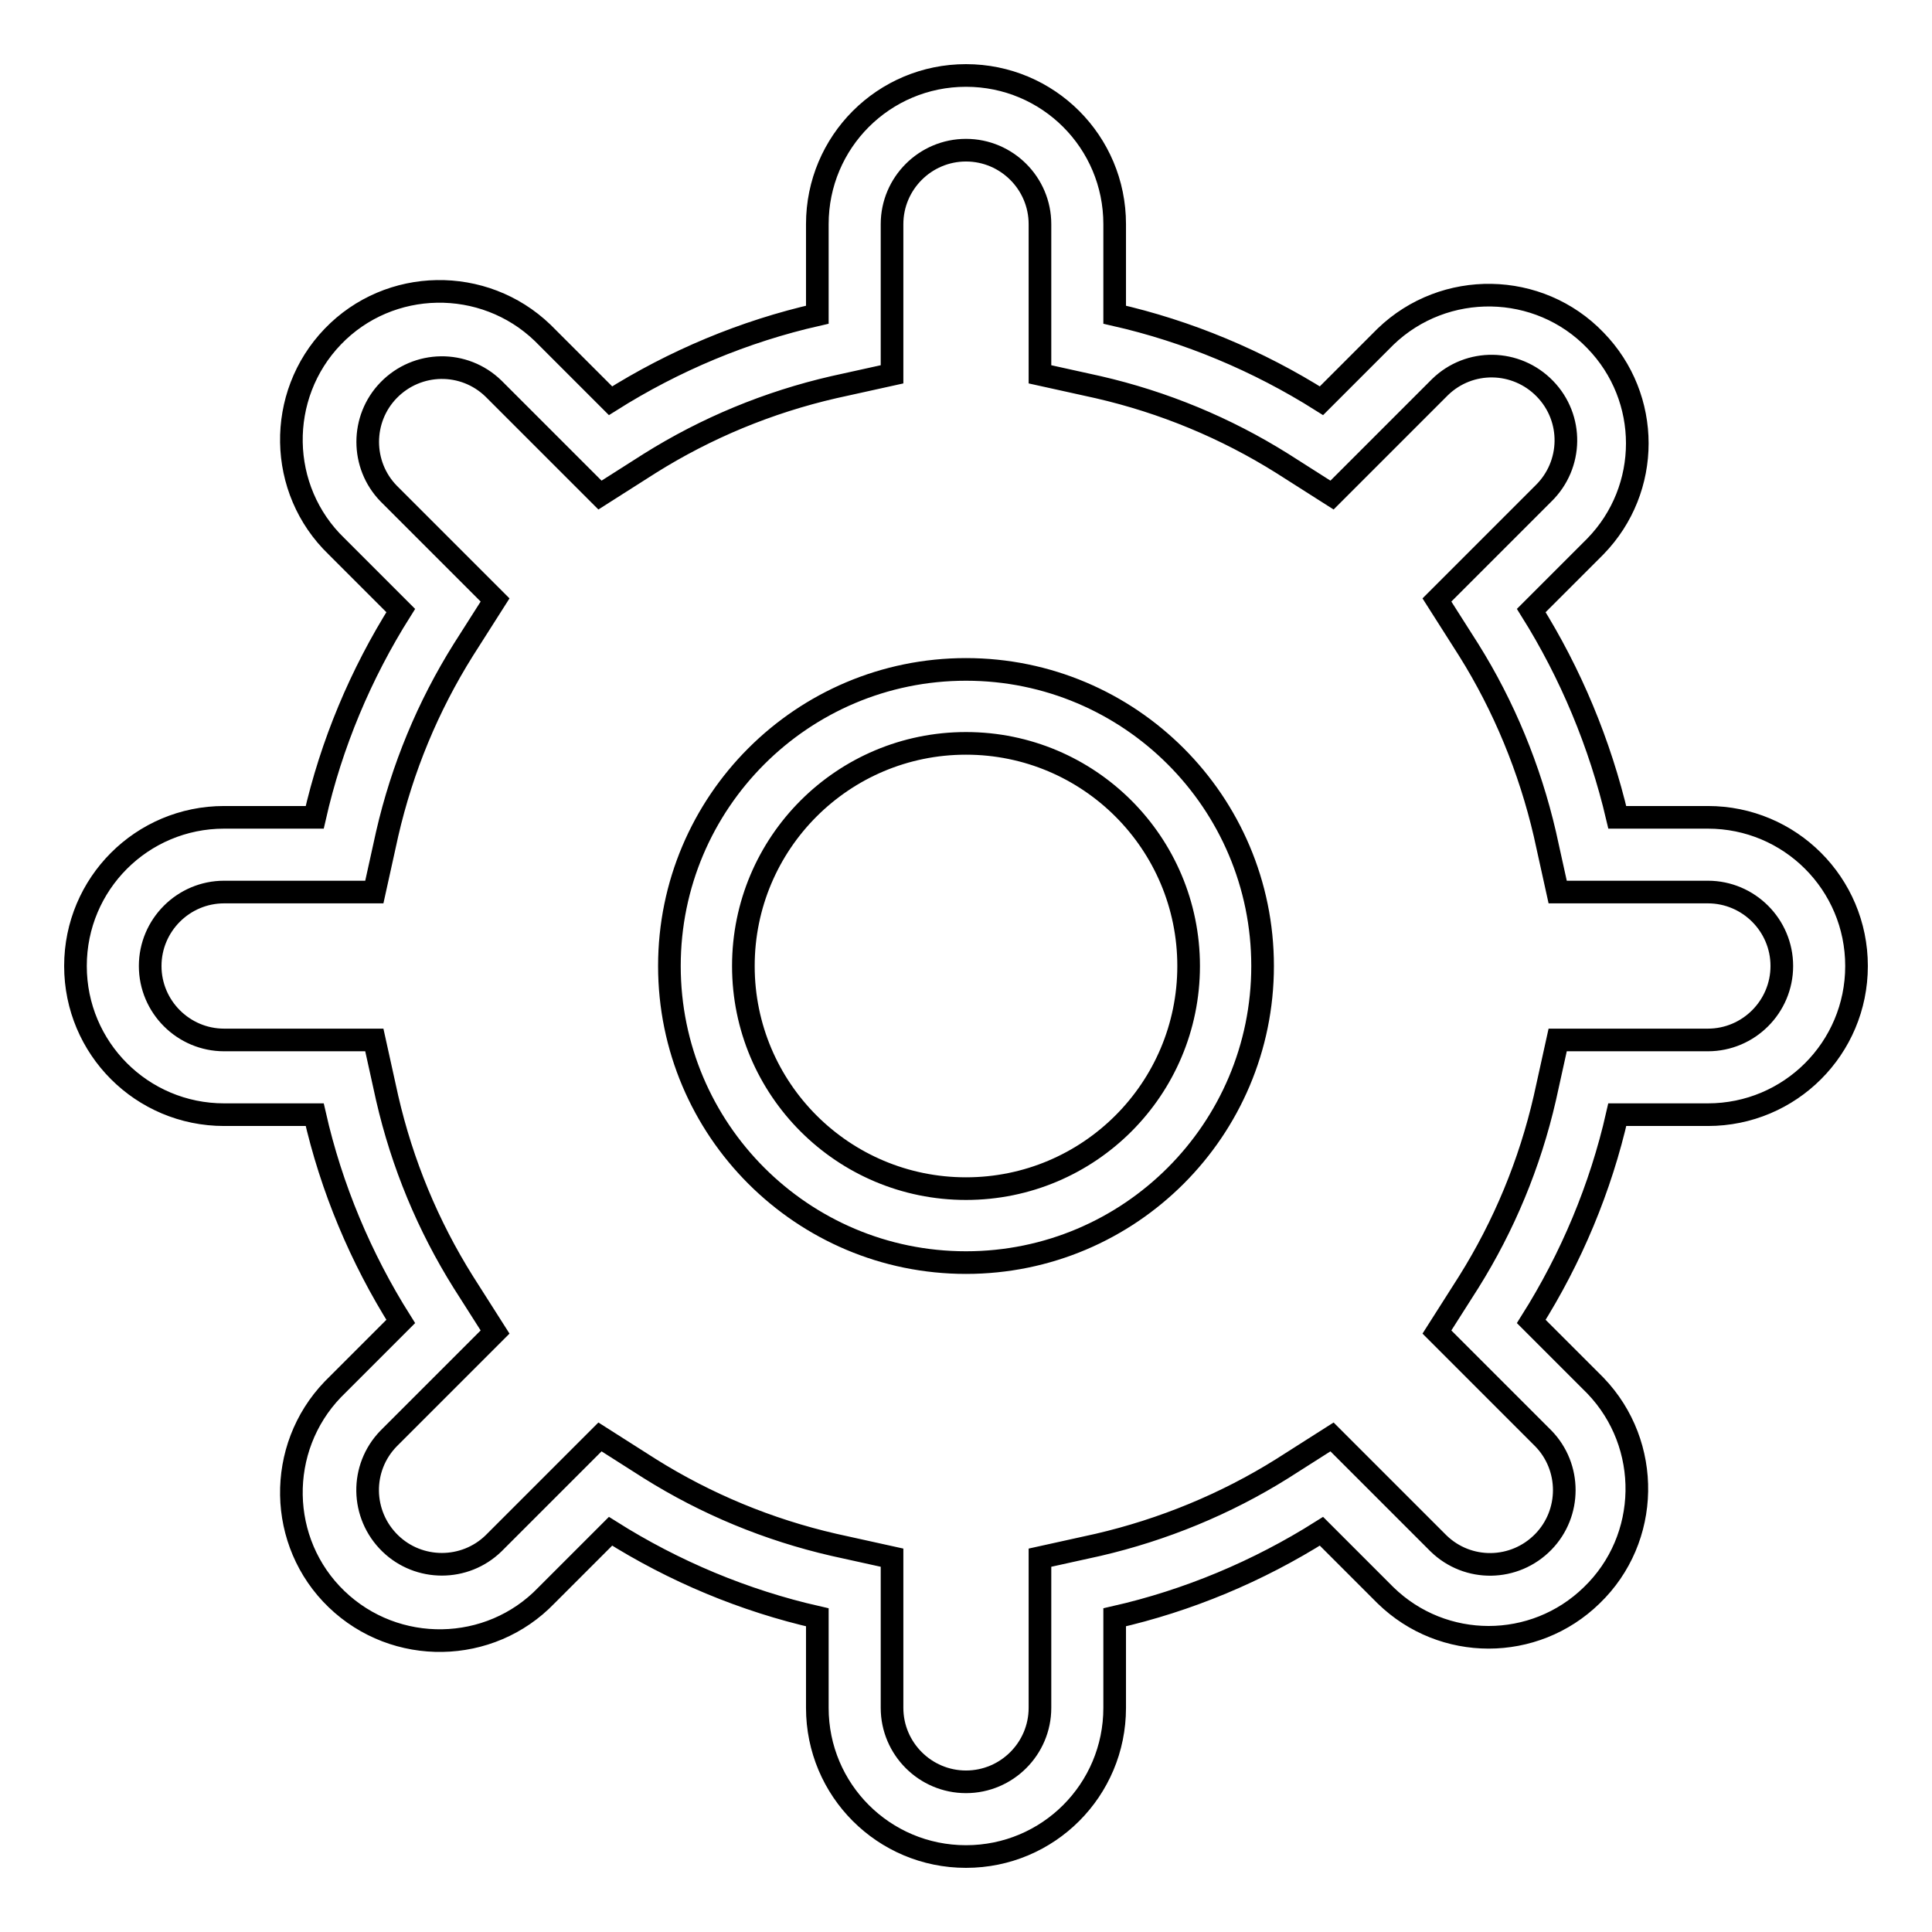
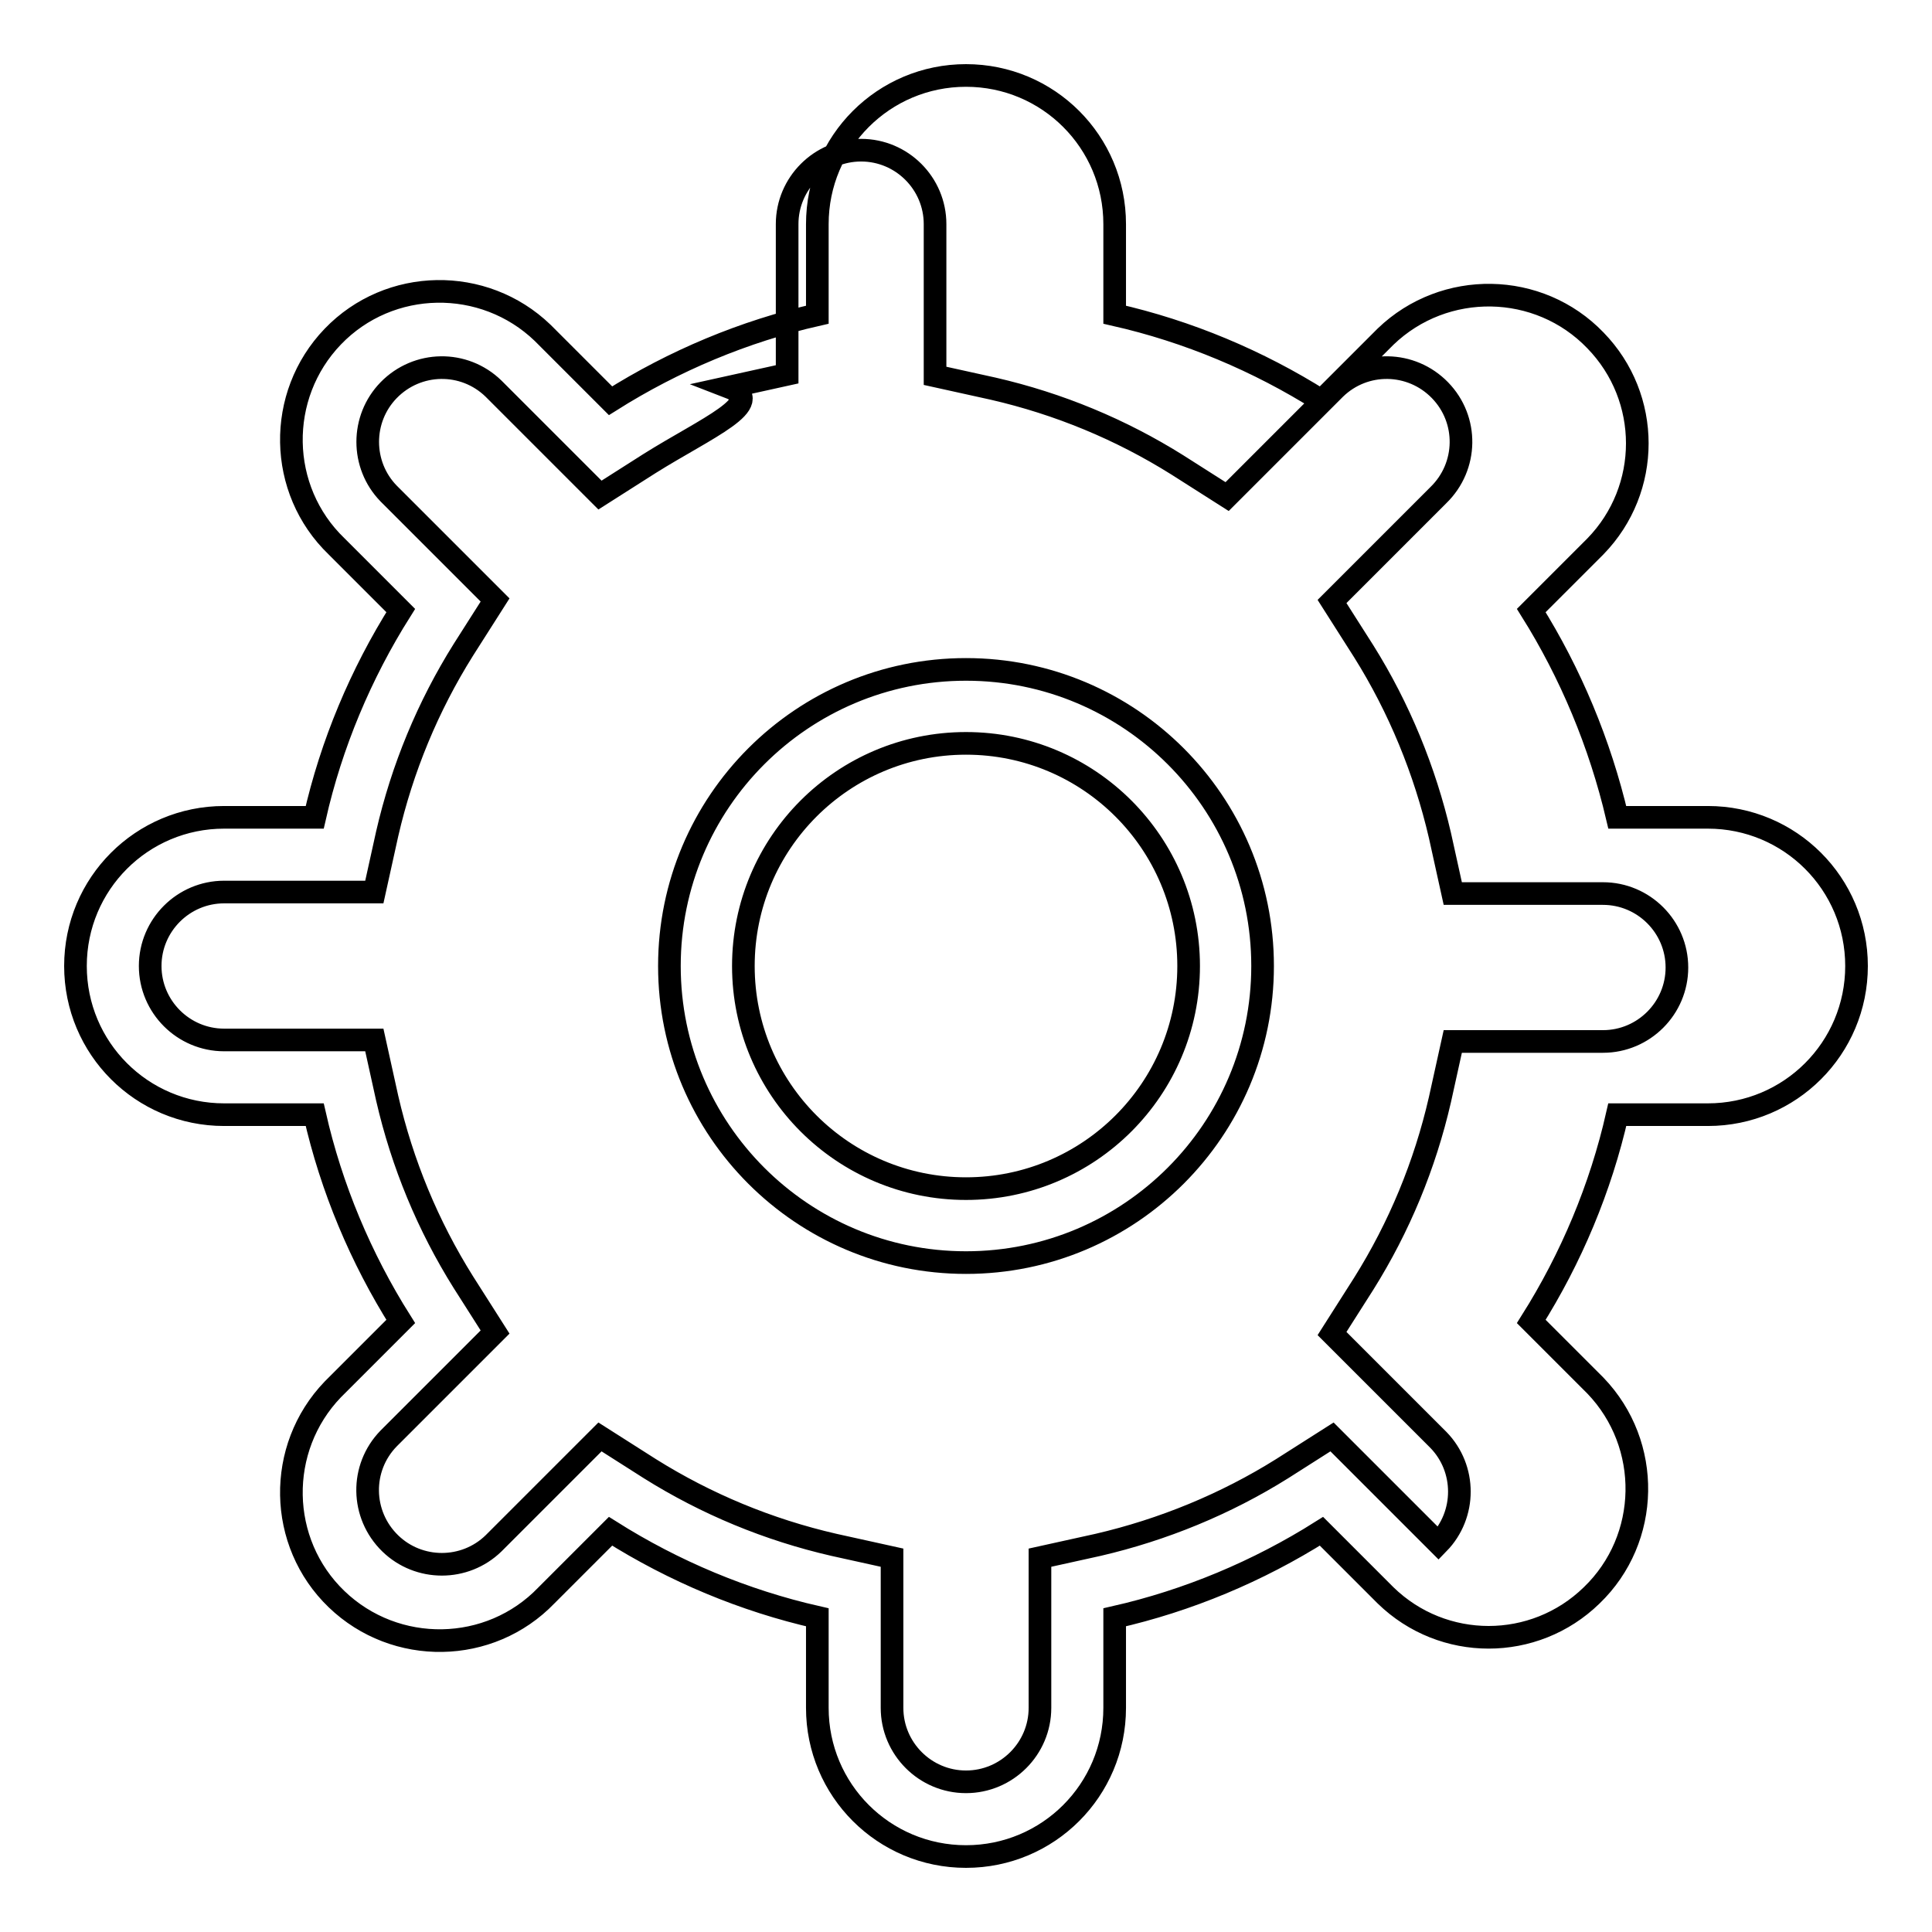
<svg xmlns="http://www.w3.org/2000/svg" version="1.1" x="0px" y="0px" viewBox="0 0 256 256" enable-background="new 0 0 256 256" xml:space="preserve">
  <g>
-     <path stroke-width="3" fill-opacity="0" stroke="#000000" d="M86.1,61.4l-6.6,4.2L65.4,51.5c-3.9-3.8-10.1-3.7-13.9,0.2c-3.7,3.8-3.7,9.9,0,13.7l14.1,14.1l-4.2,6.6 c-4.7,7.5-8.1,15.7-10.1,24.4l-1.7,7.7H29.7c-5.4,0-9.8,4.4-9.8,9.8c0,5.4,4.4,9.8,9.8,9.8h19.9l1.7,7.7c2,8.7,5.4,16.9,10.1,24.4 l4.2,6.6l-14.1,14.1c-3.8,3.9-3.7,10.1,0.2,13.9c3.8,3.7,9.9,3.7,13.7,0l14.1-14.1l6.6,4.2c7.5,4.7,15.7,8.1,24.4,10.1l7.7,1.7 v19.9c0,5.4,4.4,9.8,9.8,9.8c5.4,0,9.8-4.4,9.8-9.8v-19.9l7.7-1.7c8.6-2,16.9-5.4,24.4-10.1l6.6-4.2l14.1,14.1 c3.9,3.8,10.1,3.7,13.9-0.2c3.7-3.8,3.7-9.9,0-13.7l-14.1-14.1l4.2-6.6c4.7-7.5,8.1-15.7,10.1-24.4l1.7-7.7h19.9 c5.4,0,9.8-4.4,9.8-9.8c0-5.4-4.4-9.8-9.8-9.8h-19.9l-1.7-7.7c-2-8.6-5.4-16.9-10.1-24.4l-4.2-6.6l14.1-14.1c3.9-3.8,4-10,0.2-13.9 c-3.8-3.9-10-4-13.9-0.2c-0.1,0.1-0.2,0.2-0.2,0.2l-14.1,14.1l-6.6-4.2c-7.5-4.7-15.7-8.1-24.4-10.1l-7.7-1.7V29.7 c0-5.4-4.4-9.8-9.8-9.8s-9.8,4.4-9.8,9.8v19.9l-7.7,1.7C101.8,53.3,93.6,56.7,86.1,61.4L86.1,61.4z M80.9,53.1 c8.4-5.3,17.7-9.2,27.4-11.4v-12c0-10.9,8.8-19.7,19.7-19.7c10.9,0,19.7,8.8,19.7,19.7c0,0,0,0,0,0v12c9.7,2.2,19,6.1,27.4,11.4 l8.5-8.5c7.8-7.5,20.3-7.3,27.8,0.5c7.4,7.6,7.4,19.7,0,27.3l-8.5,8.5c5.2,8.3,9.1,17.6,11.4,27.4h12c10.9,0,19.7,8.8,19.7,19.7 c0,10.9-8.8,19.7-19.7,19.7h-12c-2.2,9.7-6.1,19-11.4,27.4l8.5,8.5c7.5,7.8,7.3,20.3-0.5,27.8c-7.6,7.4-19.7,7.4-27.3,0l-8.5-8.5 c-8.4,5.3-17.7,9.2-27.4,11.4v12c0,10.9-8.8,19.7-19.7,19.7c-10.9,0-19.7-8.8-19.7-19.7v-12c-9.7-2.2-19-6.1-27.4-11.4l-8.5,8.5 c-7.5,7.8-20,8-27.8,0.5c-7.8-7.5-8-20-0.5-27.8c0.2-0.2,0.3-0.3,0.5-0.5l8.5-8.5c-5.3-8.4-9.2-17.7-11.4-27.4h-12 c-10.9,0-19.7-8.8-19.7-19.7c0-10.9,8.8-19.7,19.7-19.7h12c2.2-9.7,6.1-19,11.4-27.4l-8.5-8.5c-7.8-7.5-8-20-0.5-27.8 c7.5-7.8,20-8,27.8-0.5c0.2,0.2,0.3,0.3,0.5,0.5L80.9,53.1z M128,157.5c16.3,0,29.5-13.2,29.5-29.5c0-16.3-13.2-29.5-29.5-29.5 c-16.3,0-29.5,13.2-29.5,29.5C98.5,144.3,111.7,157.5,128,157.5z M128,167.3c-21.7,0-39.3-17.6-39.3-39.3s17.6-39.3,39.3-39.3 c21.7,0,39.3,17.6,39.3,39.3S149.7,167.3,128,167.3z" />
+     <path stroke-width="3" fill-opacity="0" stroke="#000000" d="M86.1,61.4l-6.6,4.2L65.4,51.5c-3.9-3.8-10.1-3.7-13.9,0.2c-3.7,3.8-3.7,9.9,0,13.7l14.1,14.1l-4.2,6.6 c-4.7,7.5-8.1,15.7-10.1,24.4l-1.7,7.7H29.7c-5.4,0-9.8,4.4-9.8,9.8c0,5.4,4.4,9.8,9.8,9.8h19.9l1.7,7.7c2,8.7,5.4,16.9,10.1,24.4 l4.2,6.6l-14.1,14.1c-3.8,3.9-3.7,10.1,0.2,13.9c3.8,3.7,9.9,3.7,13.7,0l14.1-14.1l6.6,4.2c7.5,4.7,15.7,8.1,24.4,10.1l7.7,1.7 v19.9c0,5.4,4.4,9.8,9.8,9.8c5.4,0,9.8-4.4,9.8-9.8v-19.9l7.7-1.7c8.6-2,16.9-5.4,24.4-10.1l6.6-4.2l14.1,14.1 c3.7-3.8,3.7-9.9,0-13.7l-14.1-14.1l4.2-6.6c4.7-7.5,8.1-15.7,10.1-24.4l1.7-7.7h19.9 c5.4,0,9.8-4.4,9.8-9.8c0-5.4-4.4-9.8-9.8-9.8h-19.9l-1.7-7.7c-2-8.6-5.4-16.9-10.1-24.4l-4.2-6.6l14.1-14.1c3.9-3.8,4-10,0.2-13.9 c-3.8-3.9-10-4-13.9-0.2c-0.1,0.1-0.2,0.2-0.2,0.2l-14.1,14.1l-6.6-4.2c-7.5-4.7-15.7-8.1-24.4-10.1l-7.7-1.7V29.7 c0-5.4-4.4-9.8-9.8-9.8s-9.8,4.4-9.8,9.8v19.9l-7.7,1.7C101.8,53.3,93.6,56.7,86.1,61.4L86.1,61.4z M80.9,53.1 c8.4-5.3,17.7-9.2,27.4-11.4v-12c0-10.9,8.8-19.7,19.7-19.7c10.9,0,19.7,8.8,19.7,19.7c0,0,0,0,0,0v12c9.7,2.2,19,6.1,27.4,11.4 l8.5-8.5c7.8-7.5,20.3-7.3,27.8,0.5c7.4,7.6,7.4,19.7,0,27.3l-8.5,8.5c5.2,8.3,9.1,17.6,11.4,27.4h12c10.9,0,19.7,8.8,19.7,19.7 c0,10.9-8.8,19.7-19.7,19.7h-12c-2.2,9.7-6.1,19-11.4,27.4l8.5,8.5c7.5,7.8,7.3,20.3-0.5,27.8c-7.6,7.4-19.7,7.4-27.3,0l-8.5-8.5 c-8.4,5.3-17.7,9.2-27.4,11.4v12c0,10.9-8.8,19.7-19.7,19.7c-10.9,0-19.7-8.8-19.7-19.7v-12c-9.7-2.2-19-6.1-27.4-11.4l-8.5,8.5 c-7.5,7.8-20,8-27.8,0.5c-7.8-7.5-8-20-0.5-27.8c0.2-0.2,0.3-0.3,0.5-0.5l8.5-8.5c-5.3-8.4-9.2-17.7-11.4-27.4h-12 c-10.9,0-19.7-8.8-19.7-19.7c0-10.9,8.8-19.7,19.7-19.7h12c2.2-9.7,6.1-19,11.4-27.4l-8.5-8.5c-7.8-7.5-8-20-0.5-27.8 c7.5-7.8,20-8,27.8-0.5c0.2,0.2,0.3,0.3,0.5,0.5L80.9,53.1z M128,157.5c16.3,0,29.5-13.2,29.5-29.5c0-16.3-13.2-29.5-29.5-29.5 c-16.3,0-29.5,13.2-29.5,29.5C98.5,144.3,111.7,157.5,128,157.5z M128,167.3c-21.7,0-39.3-17.6-39.3-39.3s17.6-39.3,39.3-39.3 c21.7,0,39.3,17.6,39.3,39.3S149.7,167.3,128,167.3z" />
  </g>
</svg>